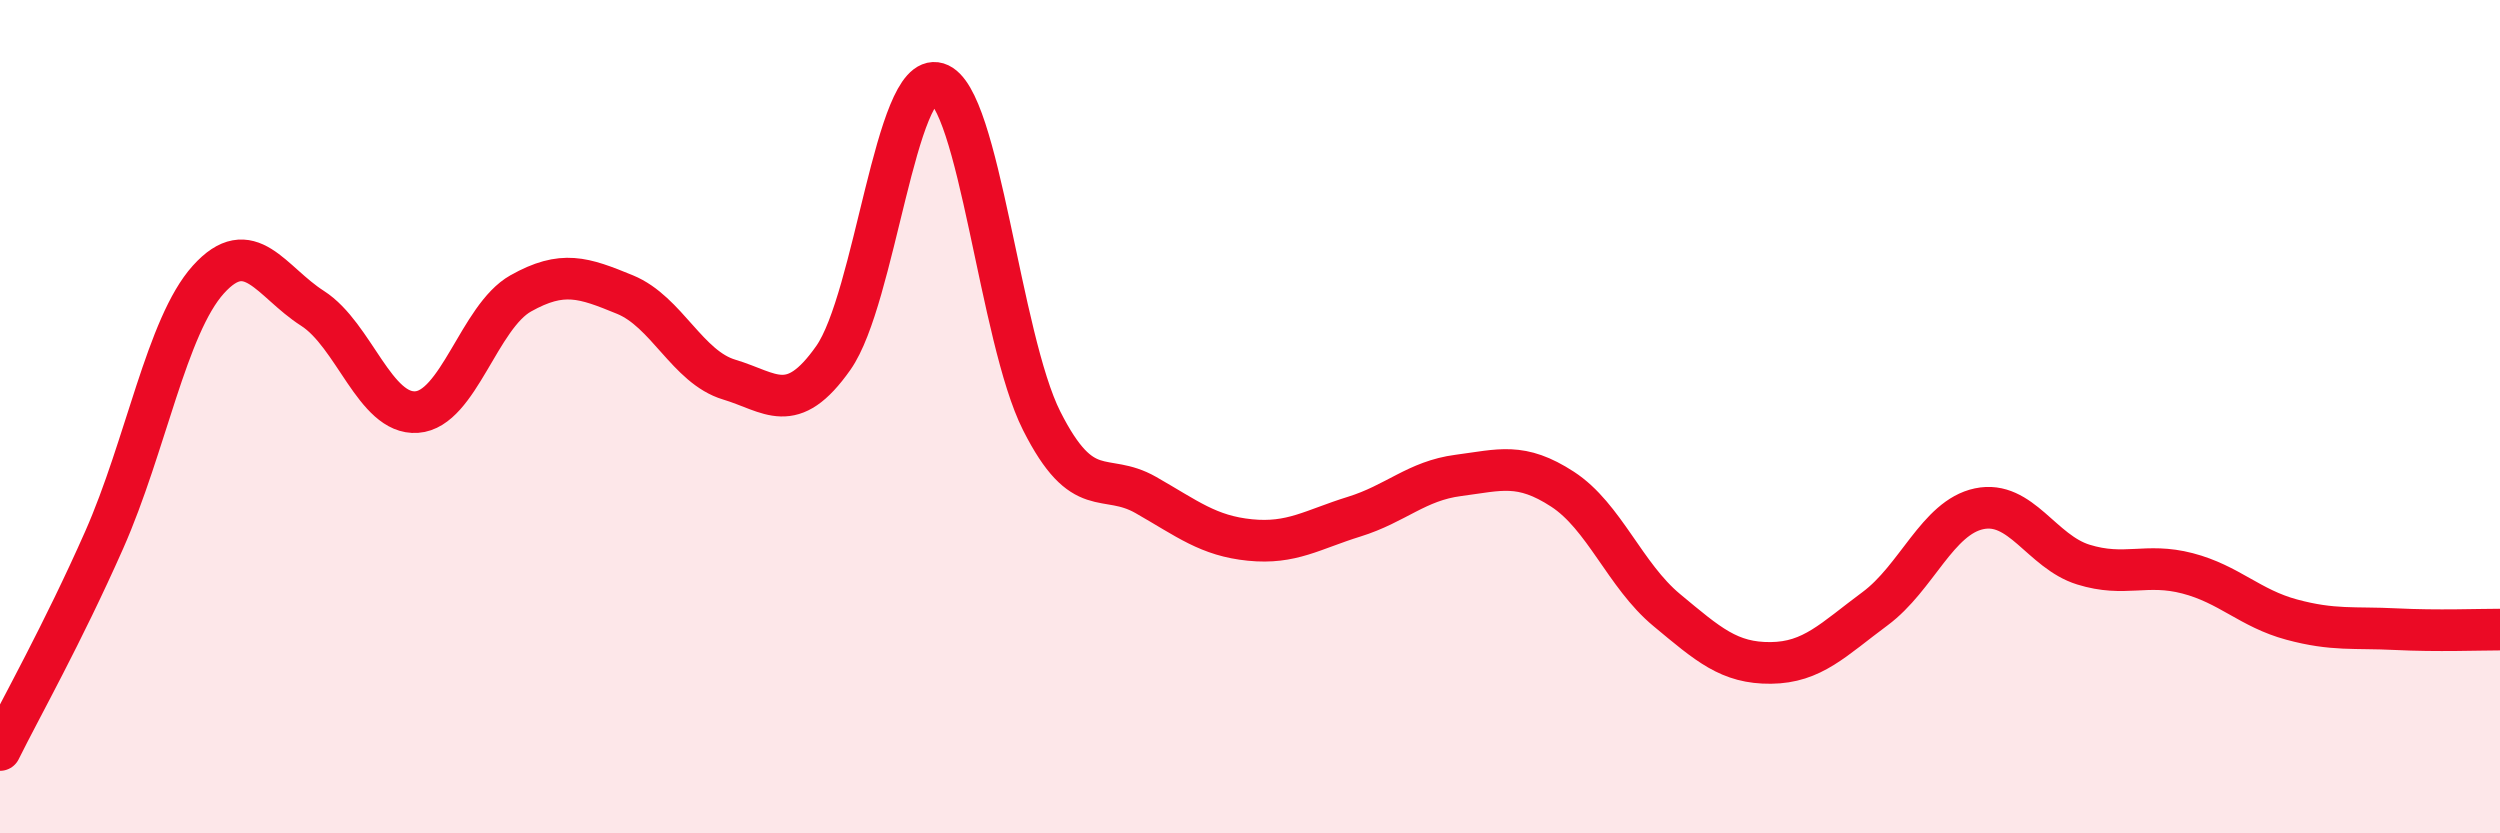
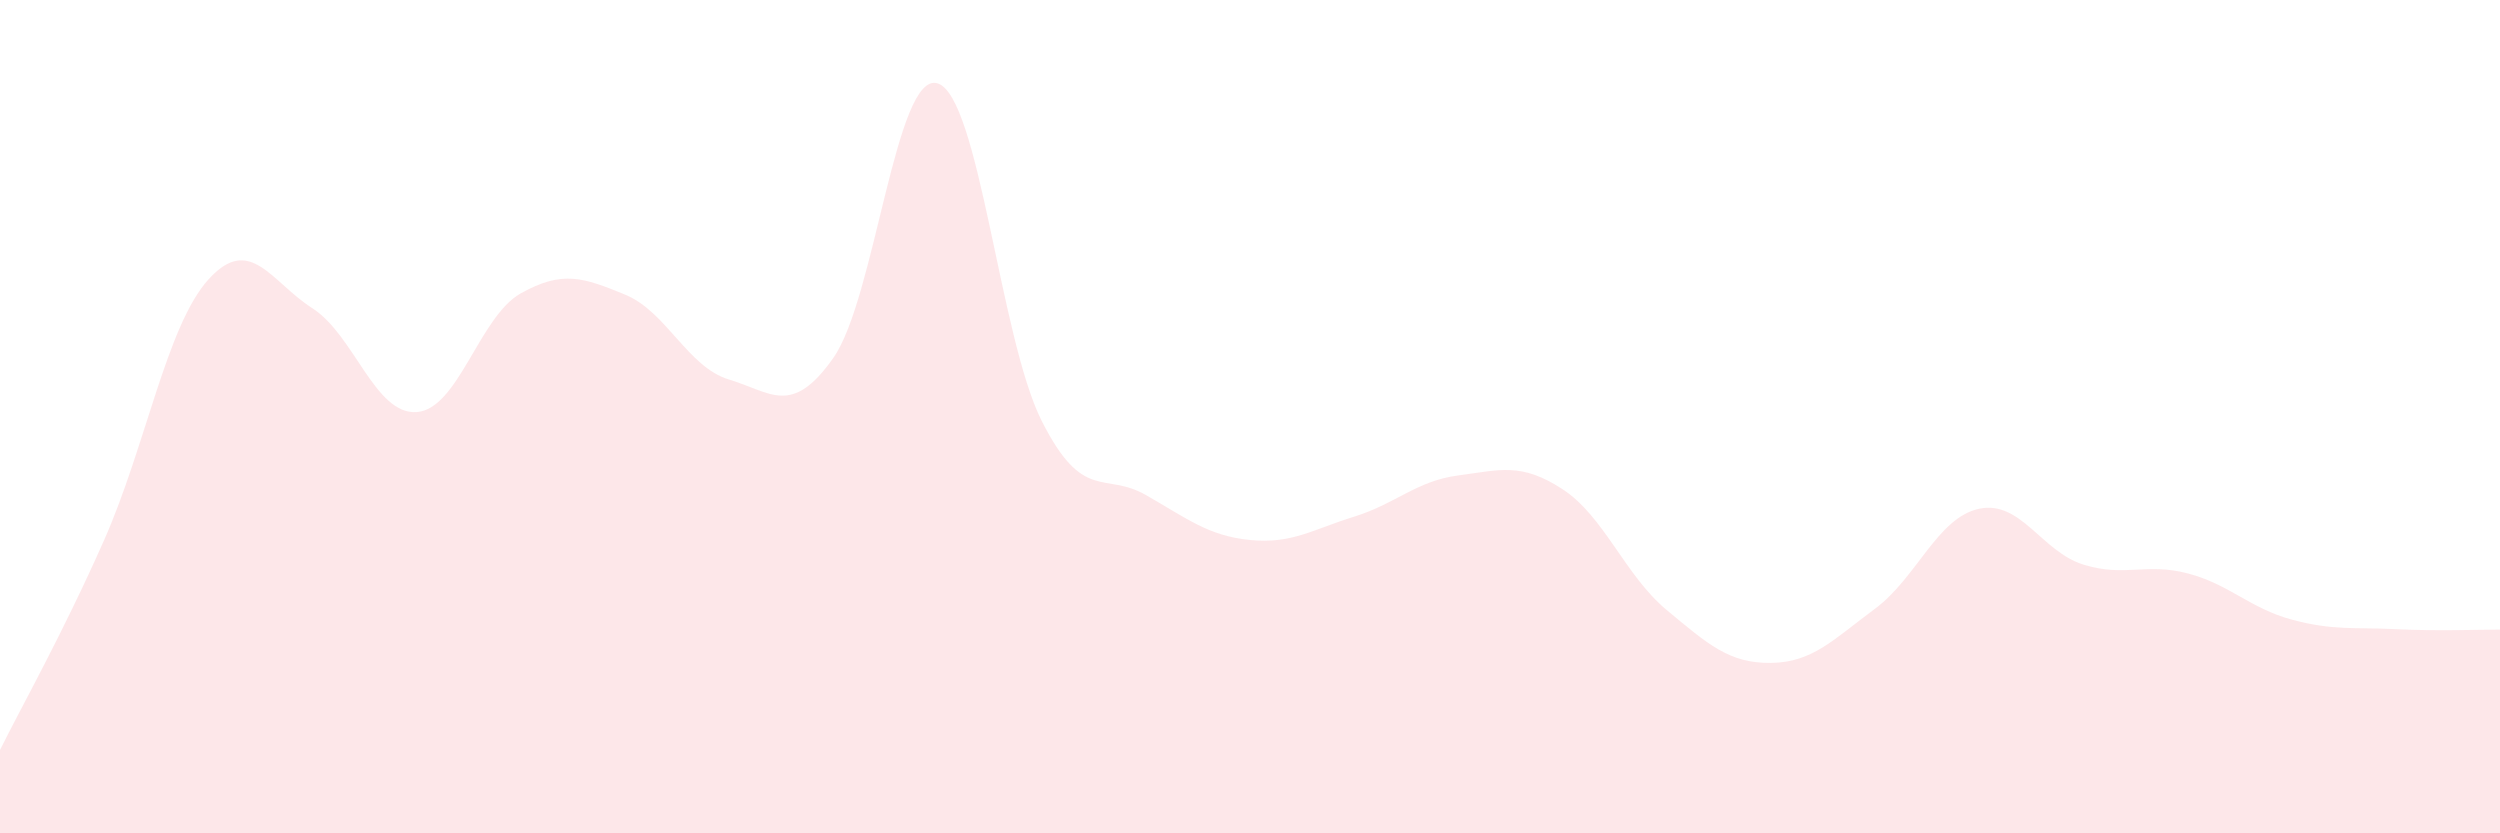
<svg xmlns="http://www.w3.org/2000/svg" width="60" height="20" viewBox="0 0 60 20">
  <path d="M 0,18 C 0.5,16.99 1.5,15.22 2.5,12.96 C 3.5,10.7 4,7.82 5,6.71 C 6,5.6 6.5,6.76 7.5,7.4 C 8.5,8.04 9,9.96 10,9.89 C 11,9.82 11.5,7.6 12.5,7.04 C 13.5,6.48 14,6.66 15,7.07 C 16,7.48 16.5,8.81 17.5,9.11 C 18.5,9.41 19,10.01 20,8.59 C 21,7.17 21.5,1.7 22.5,2 C 23.5,2.3 24,8.12 25,10.1 C 26,12.08 26.5,11.31 27.5,11.88 C 28.5,12.45 29,12.86 30,12.96 C 31,13.06 31.5,12.71 32.5,12.4 C 33.5,12.09 34,11.54 35,11.41 C 36,11.28 36.5,11.09 37.5,11.74 C 38.5,12.39 39,13.81 40,14.64 C 41,15.47 41.5,15.92 42.5,15.91 C 43.5,15.9 44,15.35 45,14.61 C 46,13.87 46.5,12.42 47.5,12.21 C 48.5,12 49,13.24 50,13.55 C 51,13.86 51.5,13.5 52.5,13.76 C 53.5,14.02 54,14.6 55,14.87 C 56,15.14 56.5,15.05 57.5,15.1 C 58.5,15.15 59.5,15.11 60,15.11L60 20L0 20Z" fill="#EB0A25" opacity="0.1" stroke-linecap="round" stroke-linejoin="round" />
-   <path d="M 0,18 C 0.5,16.99 1.5,15.22 2.5,12.96 C 3.5,10.7 4,7.82 5,6.71 C 6,5.6 6.5,6.76 7.5,7.4 C 8.5,8.04 9,9.96 10,9.89 C 11,9.82 11.5,7.6 12.5,7.04 C 13.5,6.48 14,6.66 15,7.07 C 16,7.48 16.5,8.81 17.5,9.11 C 18.5,9.41 19,10.01 20,8.59 C 21,7.17 21.5,1.7 22.5,2 C 23.5,2.3 24,8.12 25,10.1 C 26,12.08 26.5,11.31 27.5,11.88 C 28.5,12.45 29,12.86 30,12.96 C 31,13.06 31.5,12.71 32.5,12.4 C 33.5,12.09 34,11.54 35,11.41 C 36,11.28 36.5,11.09 37.5,11.74 C 38.5,12.39 39,13.81 40,14.64 C 41,15.47 41.5,15.92 42.5,15.91 C 43.5,15.9 44,15.35 45,14.61 C 46,13.87 46.5,12.42 47.5,12.21 C 48.5,12 49,13.24 50,13.55 C 51,13.86 51.5,13.5 52.5,13.76 C 53.5,14.02 54,14.6 55,14.87 C 56,15.14 56.5,15.05 57.5,15.1 C 58.5,15.15 59.5,15.11 60,15.11" stroke="#EB0A25" stroke-width="1" fill="none" stroke-linecap="round" stroke-linejoin="round" />
</svg>